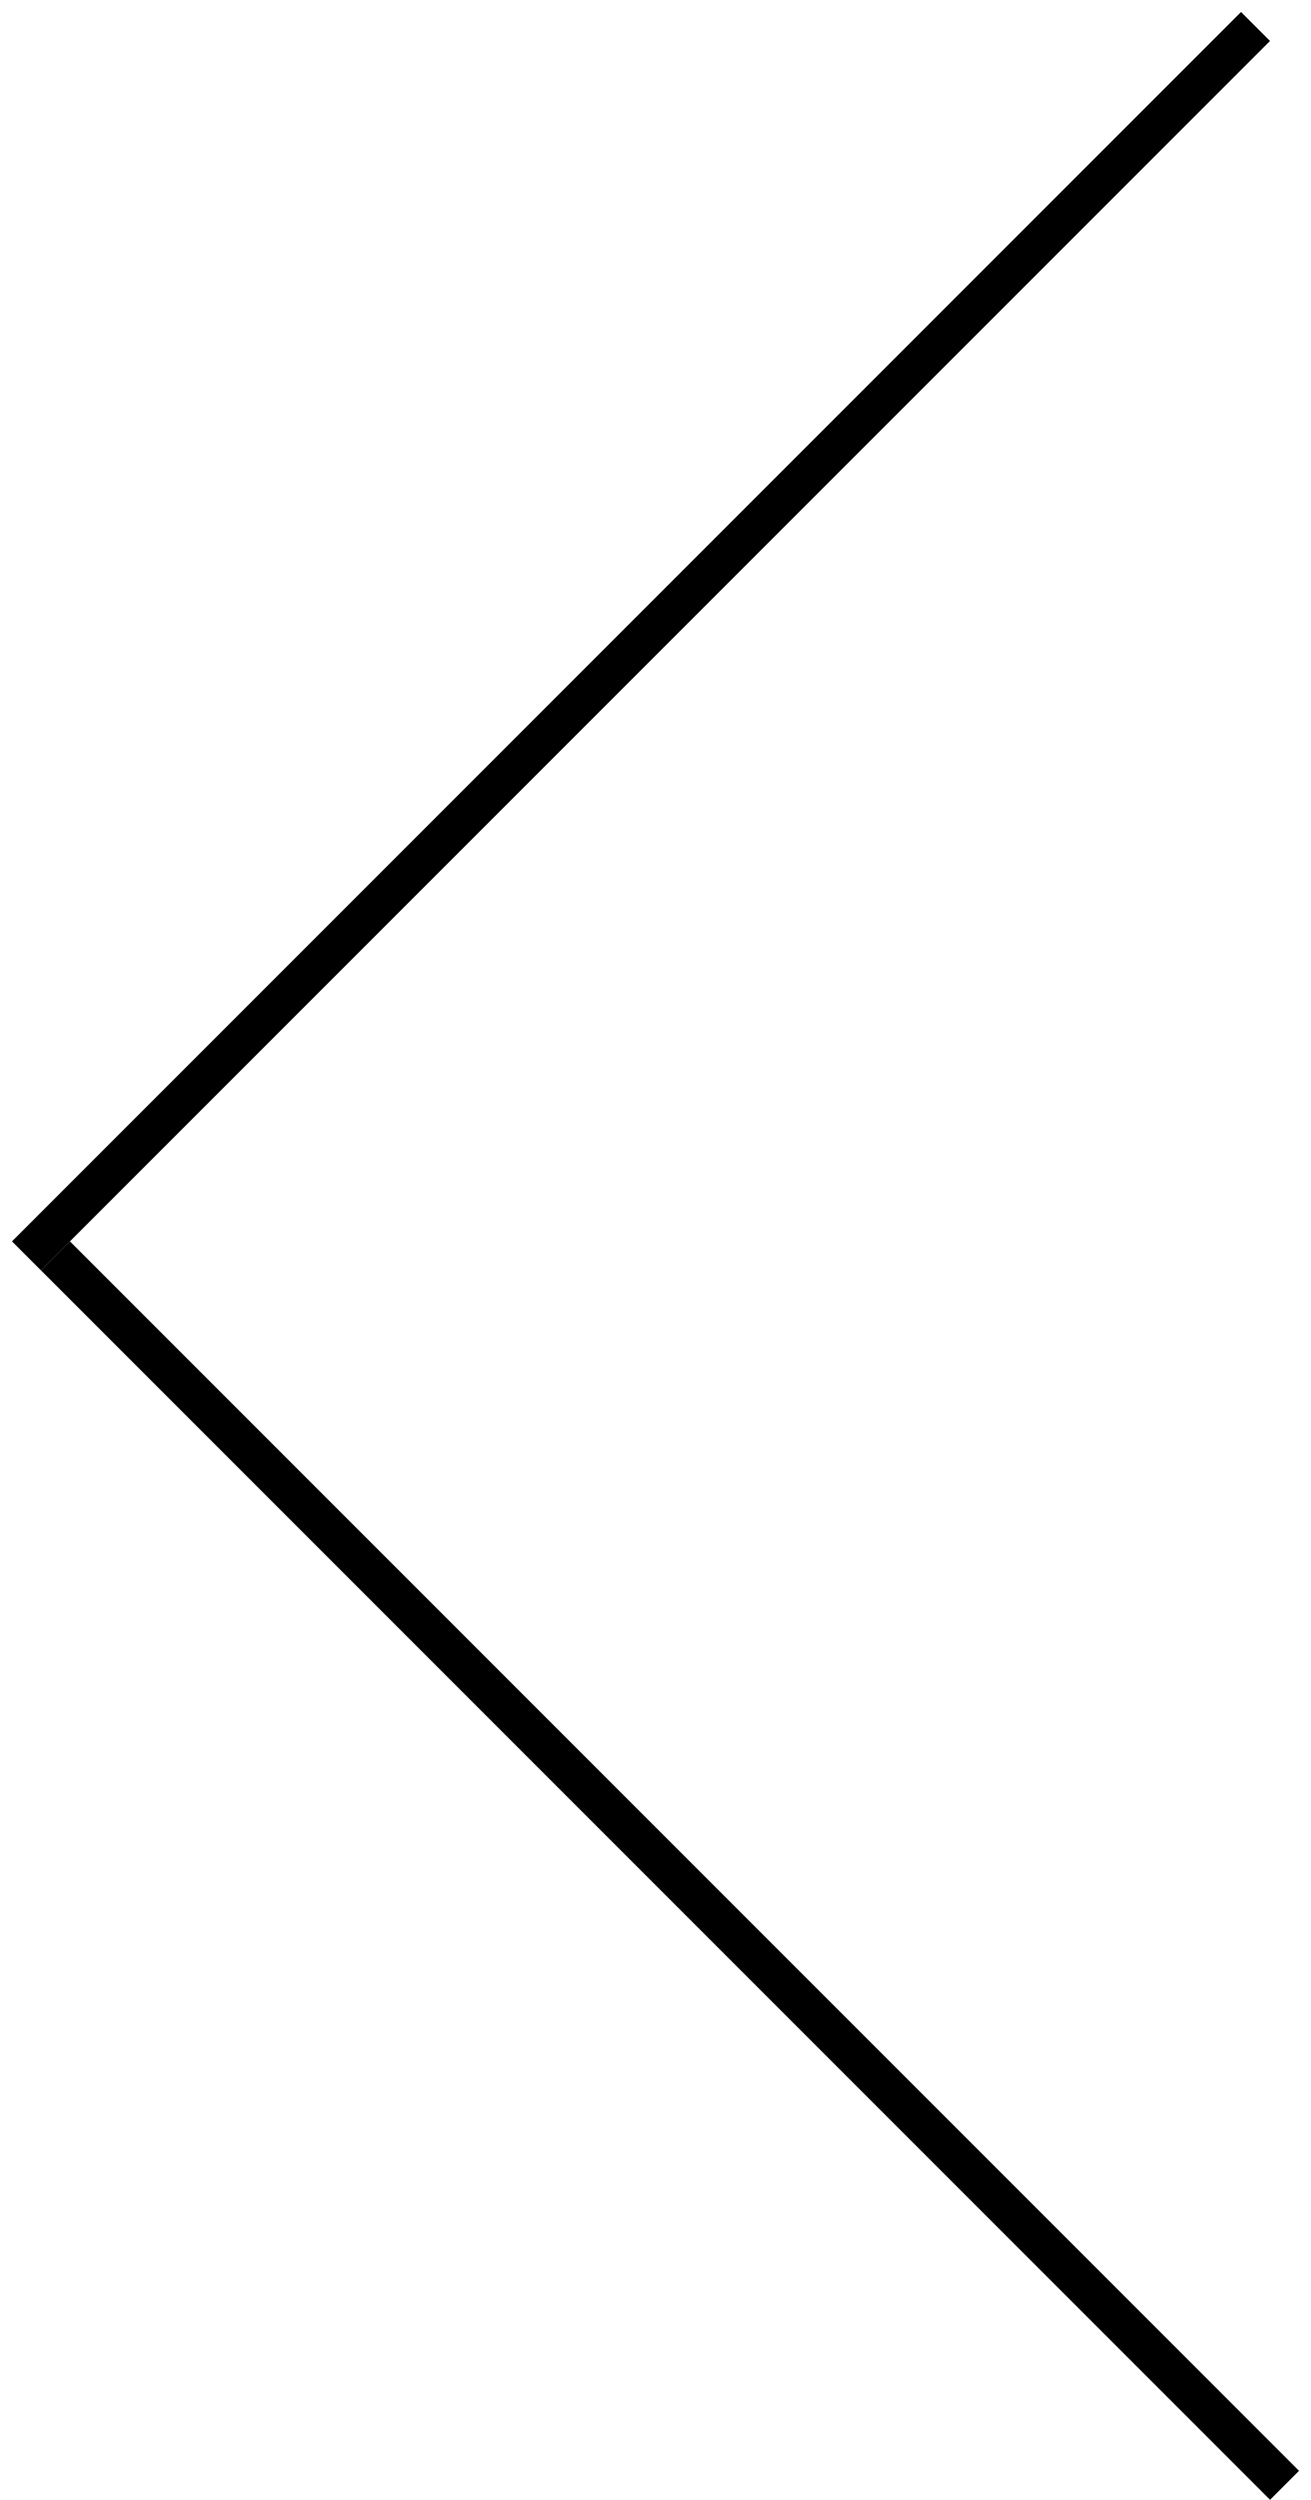
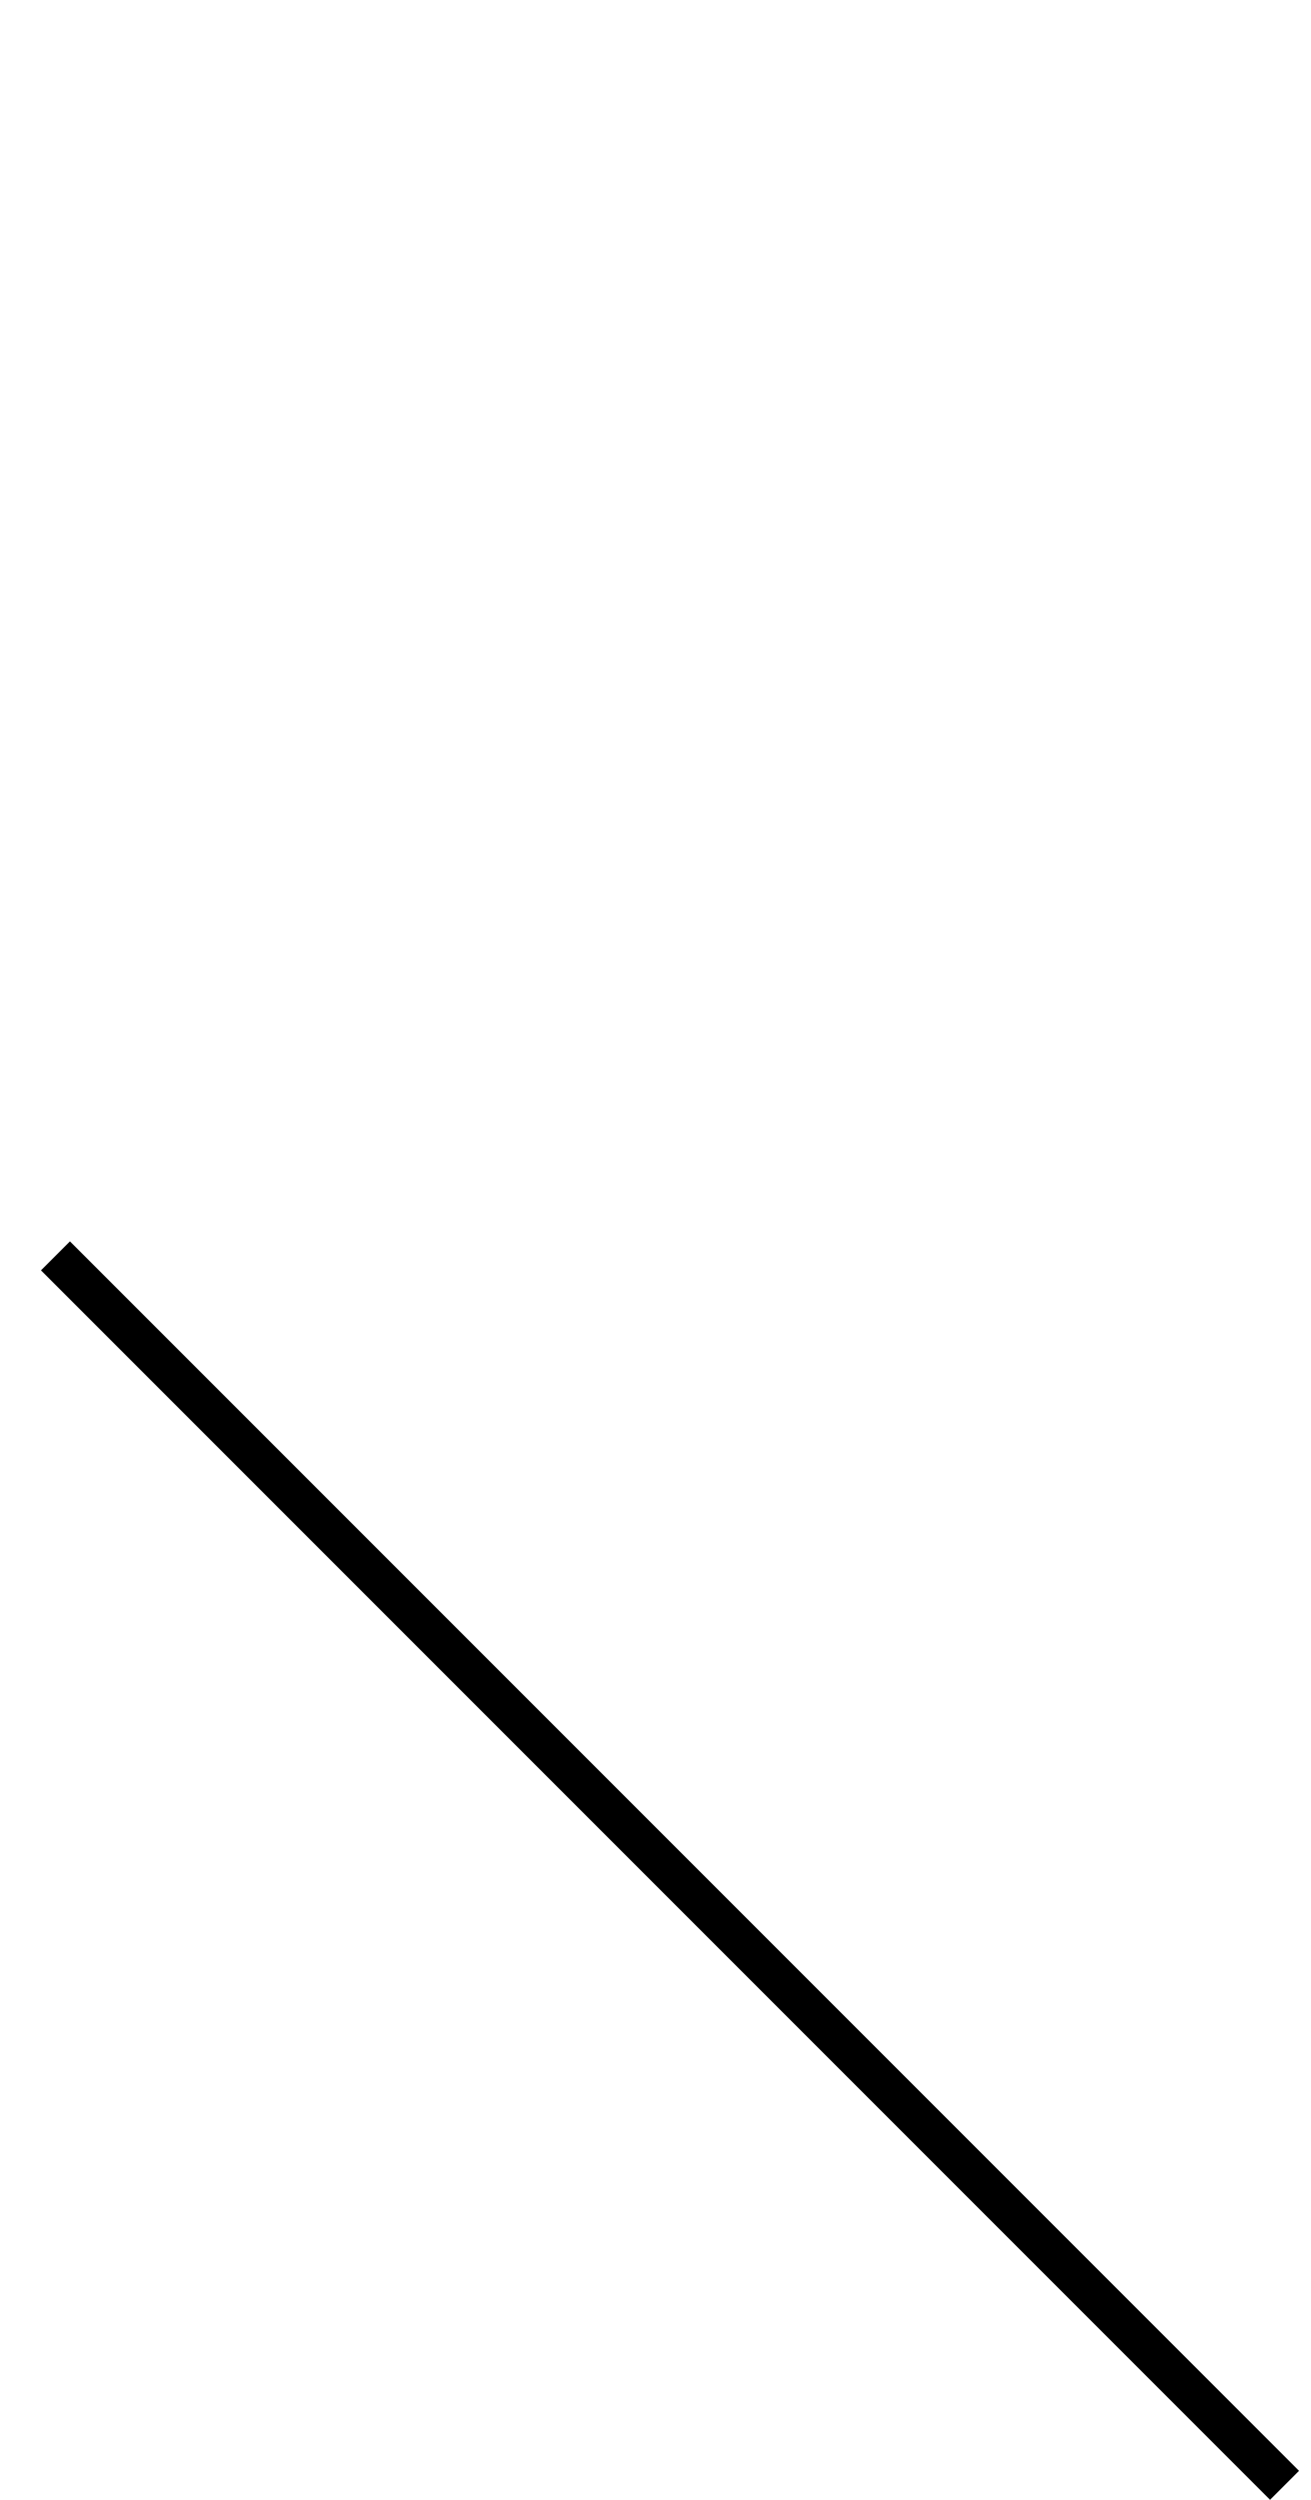
<svg xmlns="http://www.w3.org/2000/svg" width="32" height="61" viewBox="0 0 32 61" fill="none">
-   <line x1="0.646" y1="30.646" x2="30.646" y2="0.646" stroke="black" />
  <line x1="1.354" y1="30.646" x2="31.354" y2="60.646" stroke="black" />
</svg>